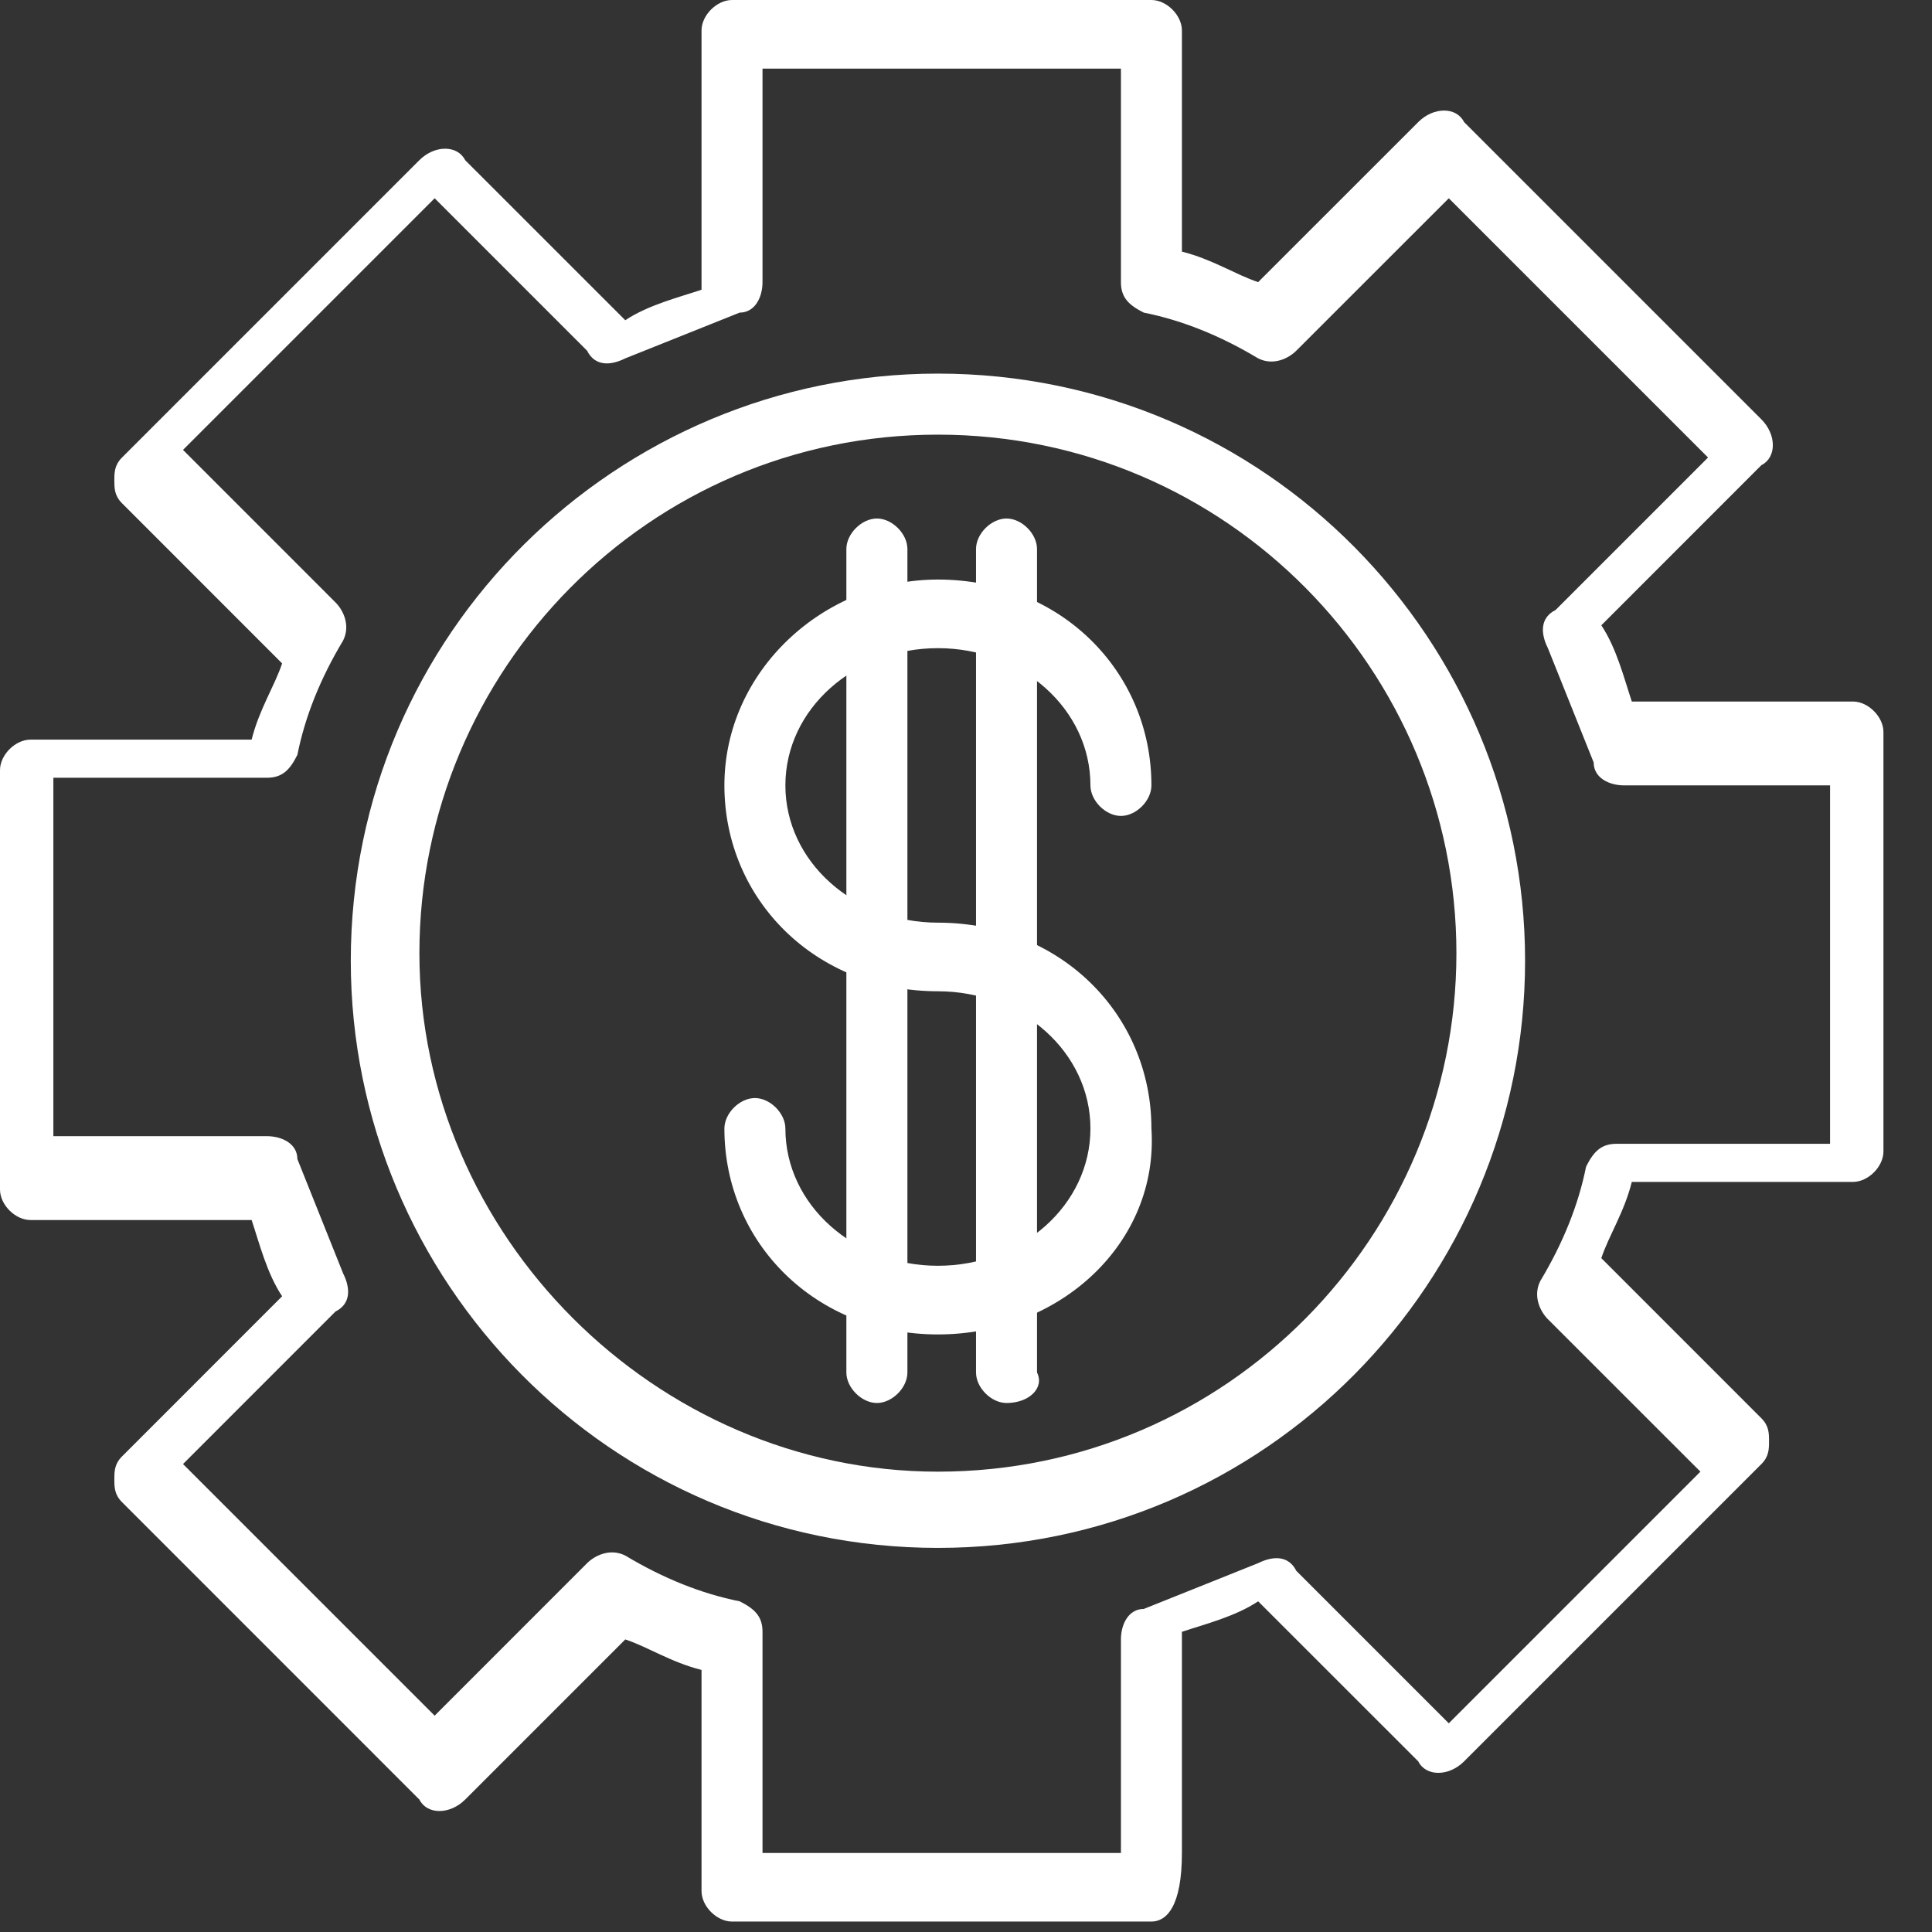
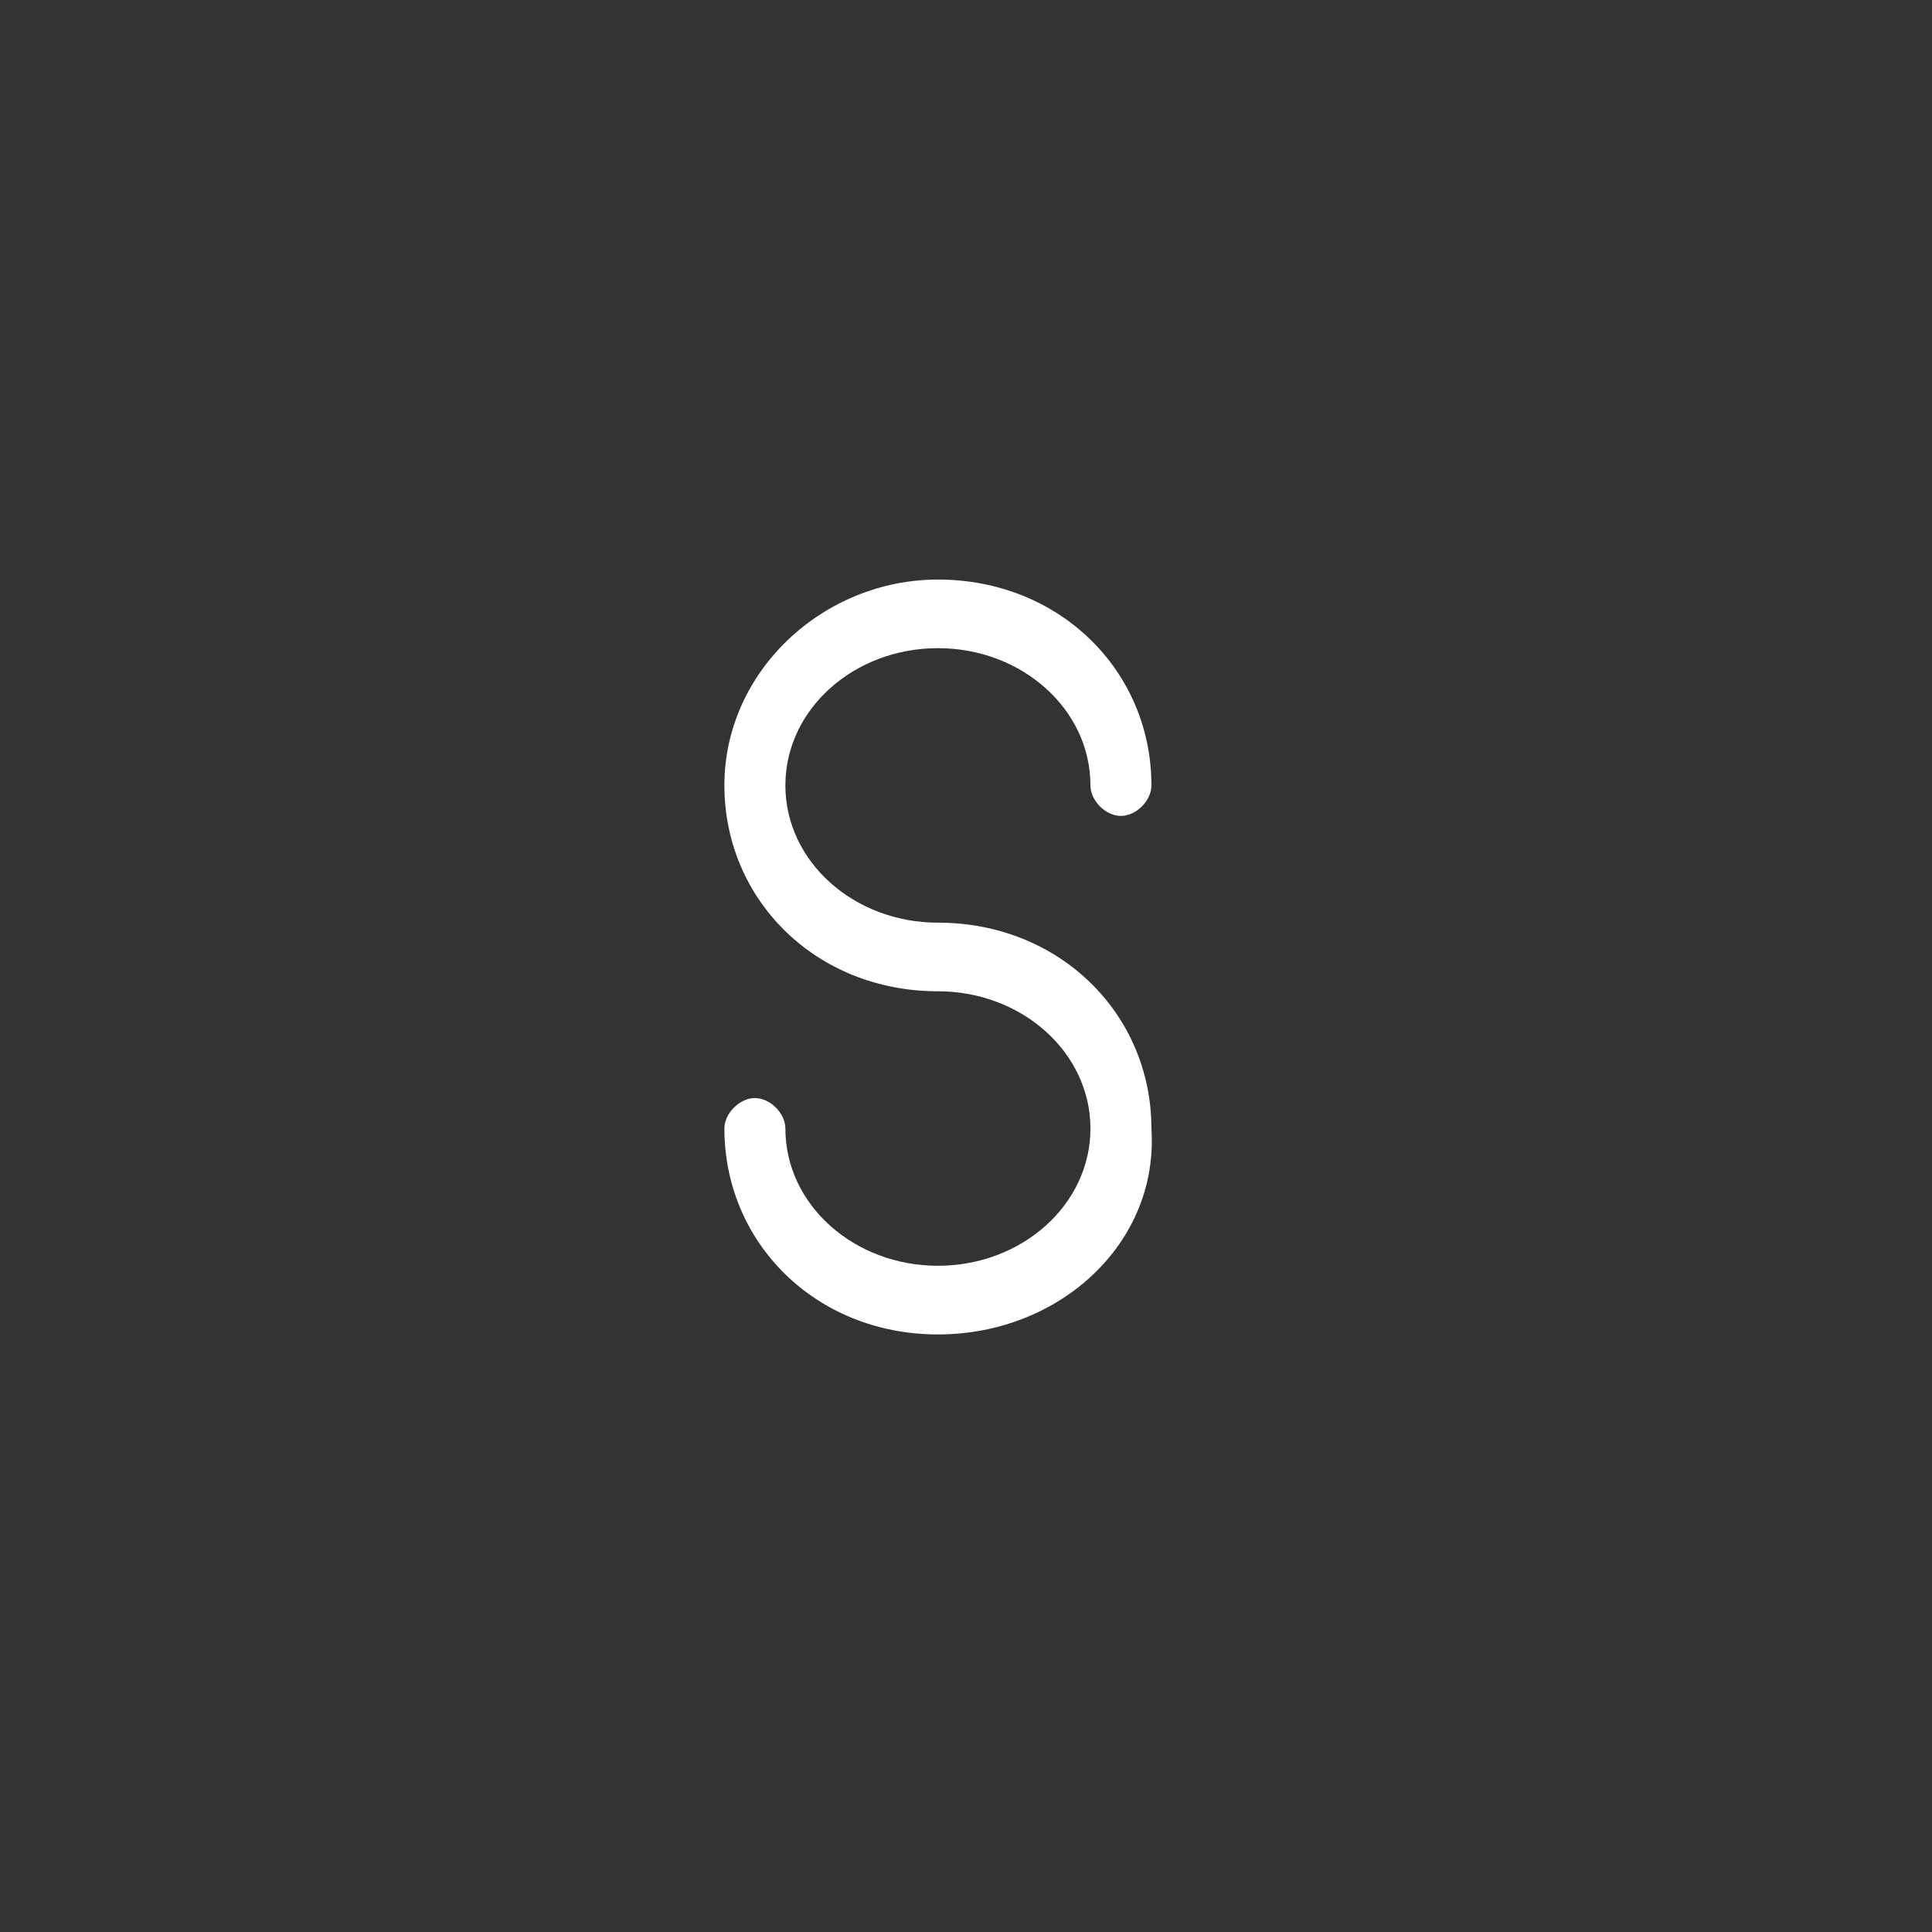
<svg xmlns="http://www.w3.org/2000/svg" width="37" height="37" viewBox="0 0 37 37" fill="none">
  <rect x="0" y="0" width="37" height="37" fill="#333333" stroke="none" />
-   <path d="M22.051 36.8H14.019C13.727 36.8 13.435 36.508 13.435 36.216V31.981C12.851 31.835 12.413 31.543 11.975 31.397L8.908 34.464C8.616 34.756 8.178 34.756 8.032 34.464L2.337 28.768C2.19 28.622 2.19 28.476 2.19 28.33C2.19 28.184 2.19 28.038 2.337 27.892L5.403 24.825C5.111 24.387 4.965 23.803 4.819 23.365H0.584C0.292 23.365 0 23.073 0 22.781V14.749C0 14.457 0.292 14.165 0.584 14.165H4.819C4.965 13.581 5.257 13.143 5.403 12.705L2.337 9.638C2.19 9.492 2.19 9.346 2.19 9.2C2.19 9.054 2.19 8.908 2.337 8.762L8.032 3.067C8.324 2.775 8.762 2.775 8.908 3.067L11.975 6.133C12.413 5.841 12.997 5.695 13.435 5.549V0.584C13.435 0.292 13.727 0 14.019 0H22.051C22.343 0 22.635 0.292 22.635 0.584V4.819C23.219 4.965 23.657 5.257 24.095 5.403L27.162 2.337C27.454 2.044 27.892 2.044 28.038 2.337L33.733 8.032C34.025 8.324 34.025 8.762 33.733 8.908L30.667 11.975C30.959 12.413 31.105 12.997 31.251 13.435H35.486C35.778 13.435 36.07 13.727 36.07 14.019V22.051C36.07 22.343 35.778 22.635 35.486 22.635H31.251C31.105 23.219 30.813 23.657 30.667 24.095L33.733 27.162C33.879 27.308 33.879 27.454 33.879 27.6C33.879 27.746 33.879 27.892 33.733 28.038L28.038 33.733C27.746 34.025 27.308 34.025 27.162 33.733L24.095 30.667C23.657 30.959 23.073 31.105 22.635 31.251V35.486C22.635 36.508 22.343 36.8 22.051 36.8ZM14.603 35.486H21.467V31.397C21.467 31.105 21.613 30.813 21.905 30.813C22.635 30.521 23.365 30.229 24.095 29.936C24.387 29.791 24.679 29.791 24.825 30.082L27.746 33.003L32.565 28.184L29.644 25.264C29.498 25.117 29.352 24.825 29.498 24.533C29.936 23.803 30.229 23.073 30.375 22.343C30.521 22.051 30.667 21.905 30.959 21.905H35.048V15.041H31.105C30.813 15.041 30.521 14.895 30.521 14.603C30.229 13.873 29.936 13.143 29.644 12.413C29.498 12.121 29.498 11.829 29.791 11.682L32.711 8.762L27.746 3.797L24.825 6.717C24.679 6.863 24.387 7.01 24.095 6.863C23.365 6.425 22.635 6.133 21.905 5.987C21.613 5.841 21.467 5.695 21.467 5.403V1.314H14.603V5.403C14.603 5.695 14.457 5.987 14.165 5.987C13.435 6.279 12.705 6.571 11.975 6.863C11.682 7.01 11.39 7.01 11.244 6.717L8.324 3.797L3.505 8.616L6.425 11.537C6.571 11.682 6.717 11.975 6.571 12.267C6.133 12.997 5.841 13.727 5.695 14.457C5.549 14.749 5.403 14.895 5.111 14.895H1.022V21.759H5.111C5.403 21.759 5.695 21.905 5.695 22.197C5.987 22.927 6.279 23.657 6.571 24.387C6.717 24.679 6.717 24.971 6.425 25.117L3.505 28.038L8.324 32.857L11.244 29.936C11.39 29.791 11.682 29.644 11.975 29.791C12.705 30.229 13.435 30.521 14.165 30.667C14.457 30.813 14.603 30.959 14.603 31.251V35.486Z" fill="white" />
-   <path d="M17.962 29.644C11.683 29.644 6.718 24.533 6.718 18.4C6.718 12.12 11.829 7.155 17.962 7.155C24.242 7.155 29.207 12.266 29.207 18.4C29.207 24.533 24.242 29.644 17.962 29.644ZM17.962 8.324C12.413 8.324 8.032 12.851 8.032 18.254C8.032 23.657 12.559 28.184 17.962 28.184C23.511 28.184 27.892 23.657 27.892 18.254C27.892 12.851 23.511 8.324 17.962 8.324Z" fill="white" />
  <path d="M17.962 25.556C15.625 25.556 13.873 23.803 13.873 21.613C13.873 21.321 14.165 21.029 14.457 21.029C14.749 21.029 15.041 21.321 15.041 21.613C15.041 23.073 16.356 24.241 17.962 24.241C19.568 24.241 20.883 23.073 20.883 21.613C20.883 20.153 19.568 18.984 17.962 18.984C15.625 18.984 13.873 17.232 13.873 15.041C13.873 12.851 15.771 11.099 17.962 11.099C20.298 11.099 22.051 12.851 22.051 15.041C22.051 15.334 21.759 15.626 21.467 15.626C21.175 15.626 20.883 15.334 20.883 15.041C20.883 13.581 19.568 12.413 17.962 12.413C16.356 12.413 15.041 13.581 15.041 15.041C15.041 16.502 16.356 17.67 17.962 17.67C20.298 17.67 22.051 19.422 22.051 21.613C22.197 23.803 20.298 25.556 17.962 25.556Z" fill="white" />
-   <path d="M19.276 26.869C18.984 26.869 18.692 26.577 18.692 26.285V10.514C18.692 10.222 18.984 9.93 19.276 9.93C19.568 9.93 19.86 10.222 19.86 10.514V26.285C20.006 26.577 19.714 26.869 19.276 26.869Z" fill="white" />
-   <path d="M16.794 26.869C16.502 26.869 16.209 26.577 16.209 26.285V10.514C16.209 10.222 16.502 9.93 16.794 9.93C17.086 9.93 17.378 10.222 17.378 10.514V26.285C17.378 26.577 17.086 26.869 16.794 26.869Z" fill="white" />
</svg>